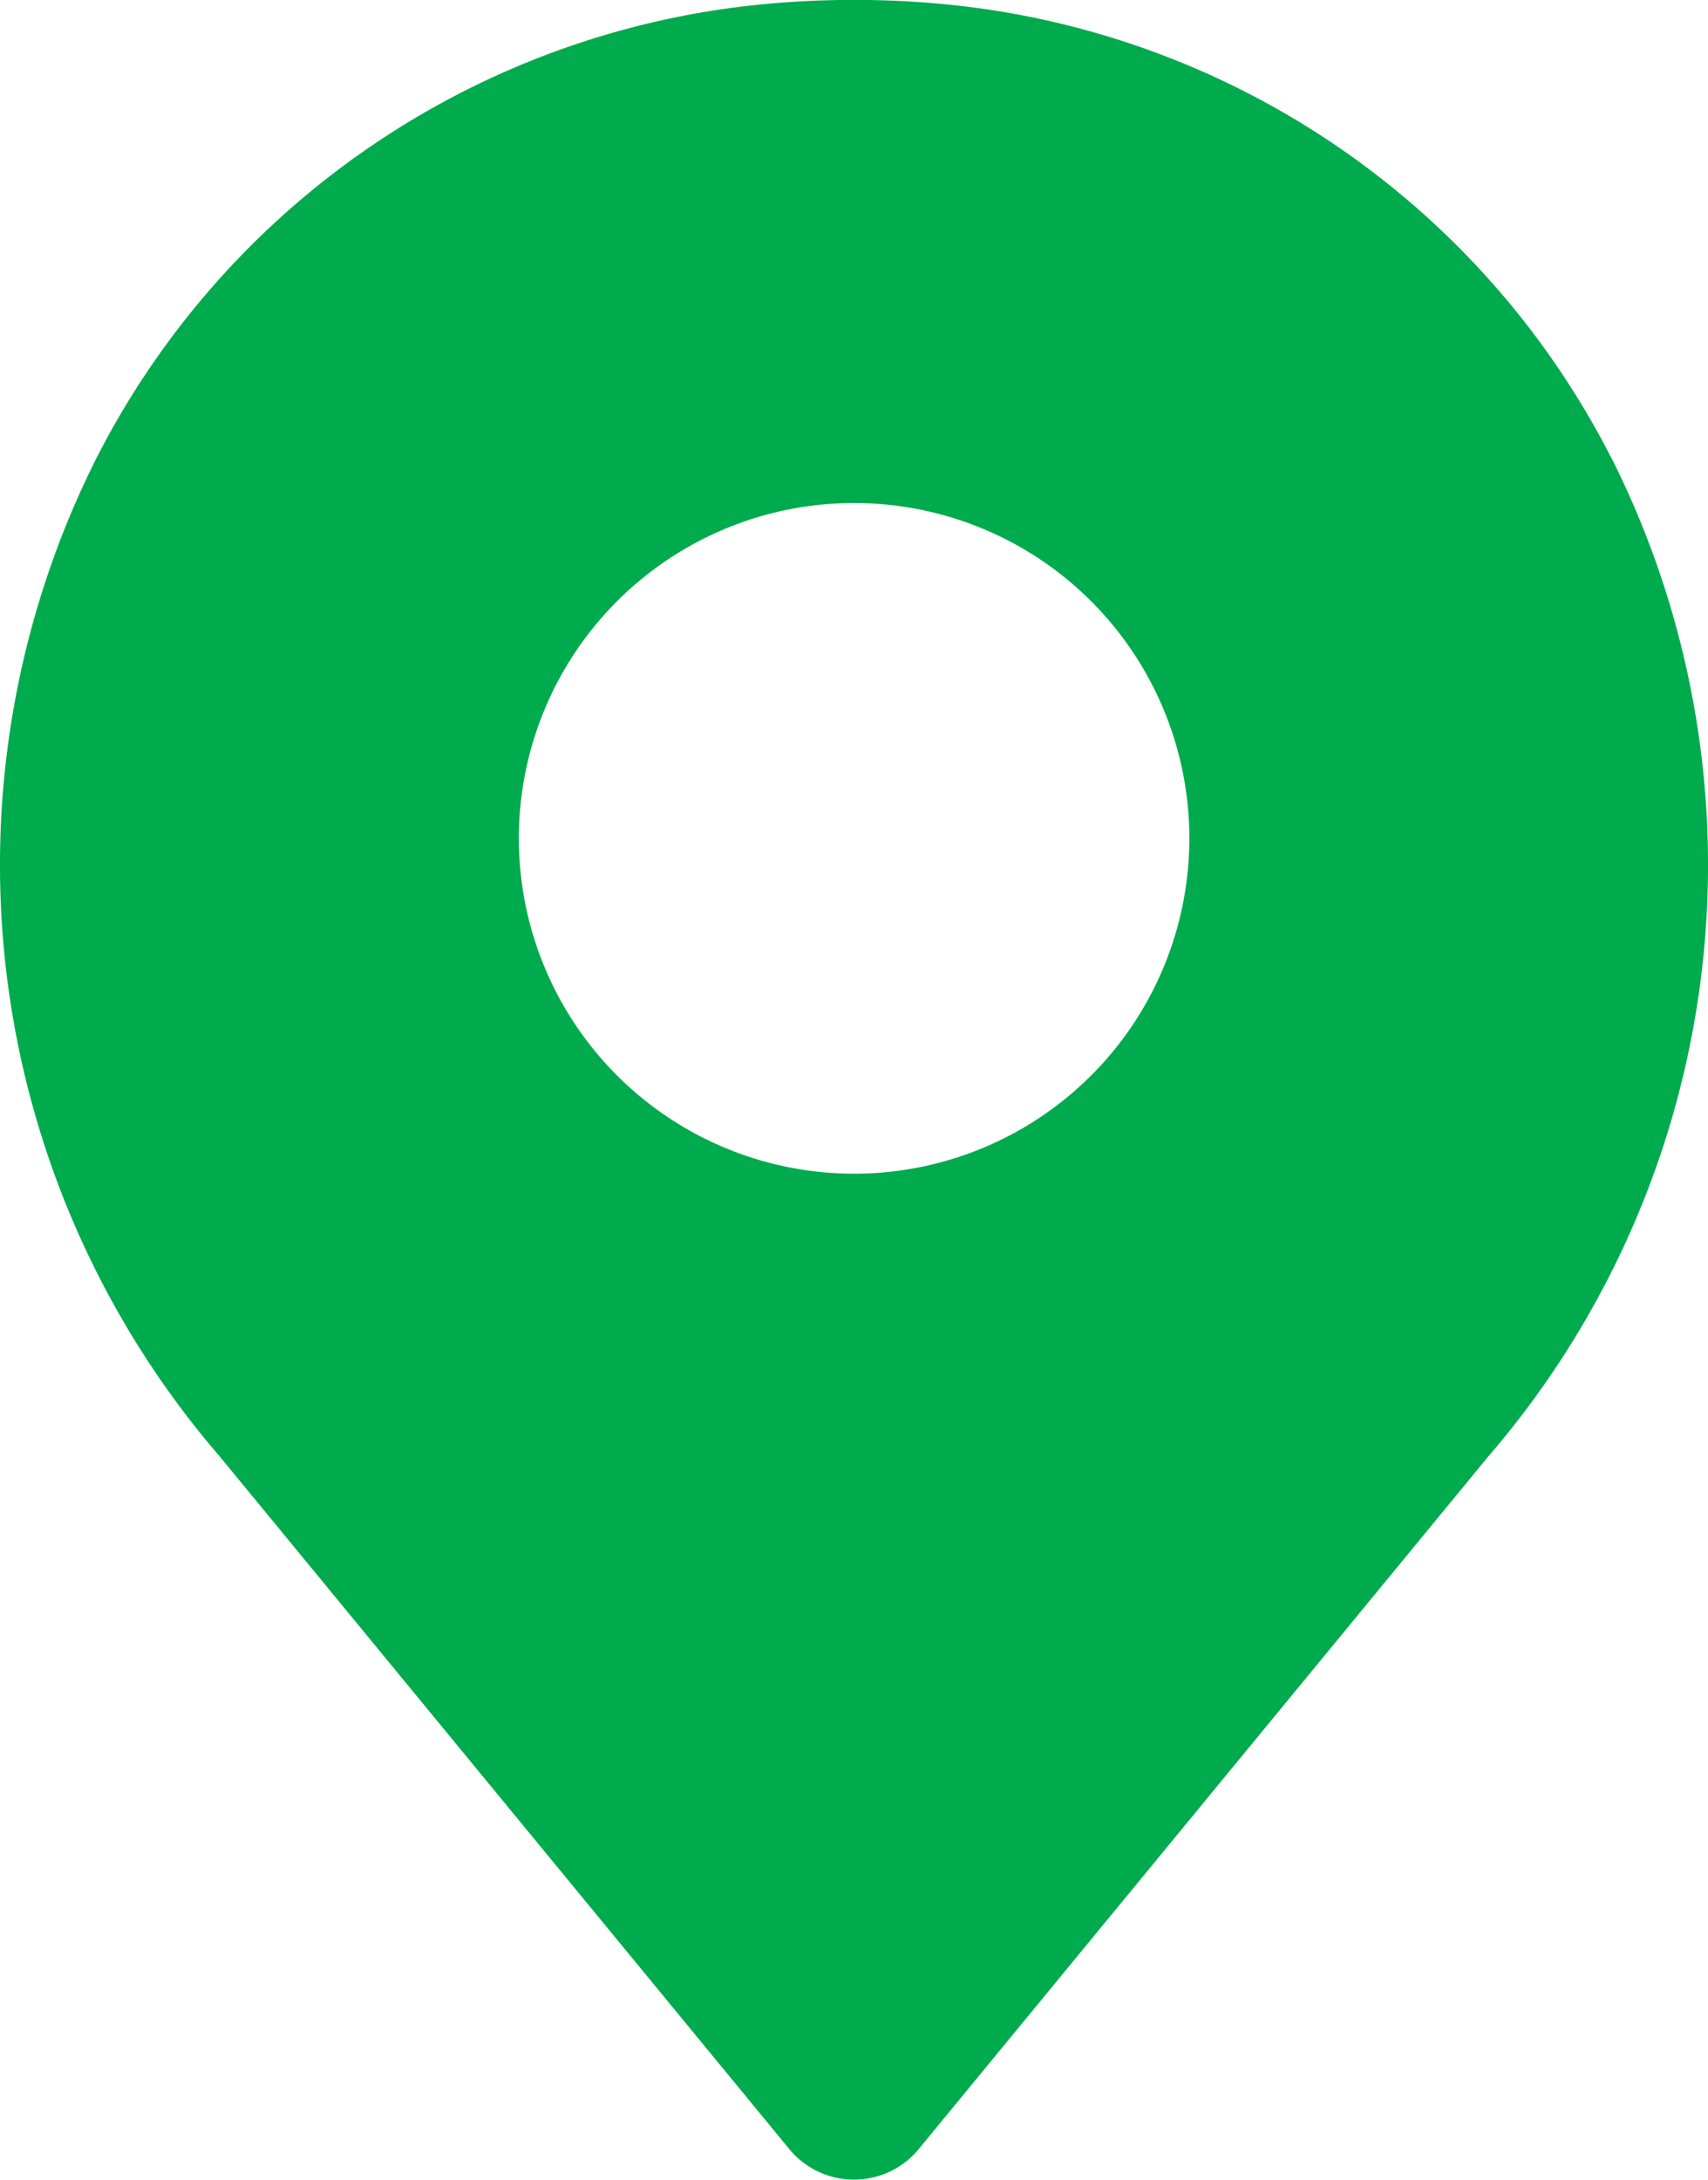
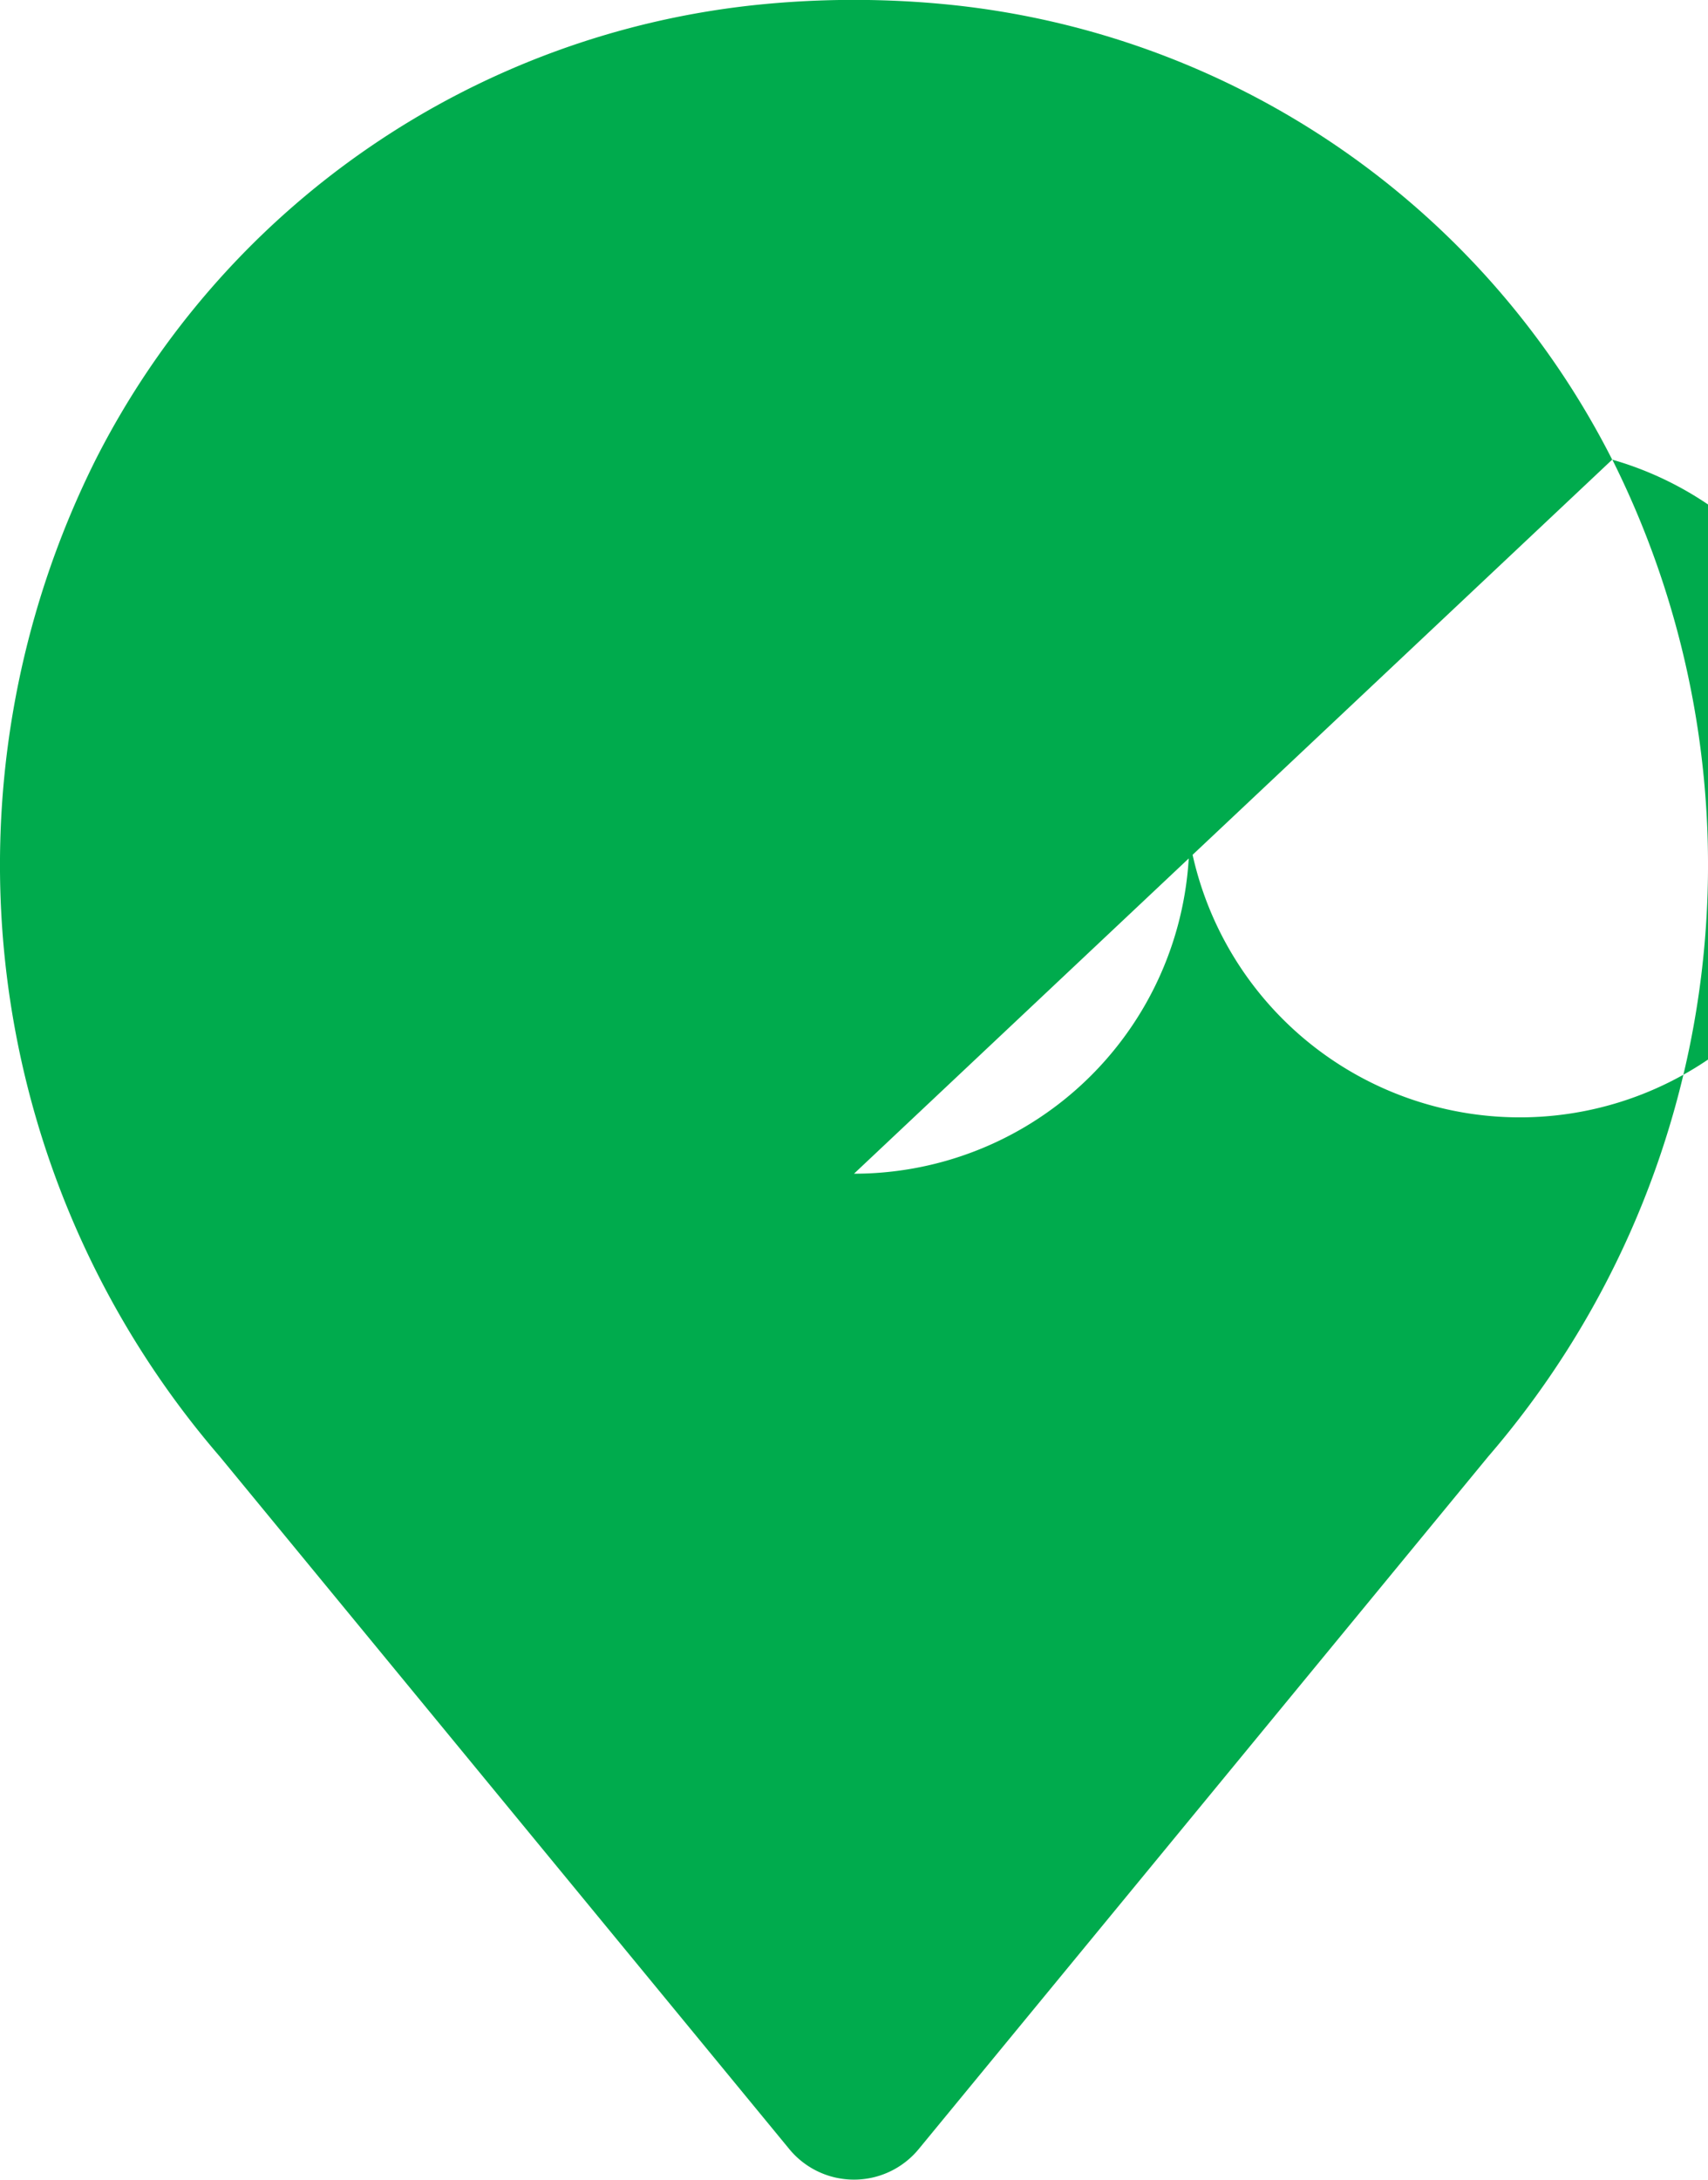
<svg xmlns="http://www.w3.org/2000/svg" width="17.648" height="22.516" viewBox="0 0 17.648 22.516">
  <g id="Pin" transform="translate(-5.811 -3.001)">
-     <path id="Path_150" data-name="Path 150" d="M22.469,7.749a8.66,8.66,0,0,0-6.852-4.7,9.842,9.842,0,0,0-1.965,0A8.663,8.663,0,0,0,6.8,7.748a9.358,9.358,0,0,0,1.283,10.3L13.966,25.2a.866.866,0,0,0,1.338,0l5.883-7.152a9.358,9.358,0,0,0,1.283-10.3Zm-7.834,7.376A3.464,3.464,0,1,1,18.1,11.66,3.464,3.464,0,0,1,14.635,15.125Z" transform="translate(0)" fill="#00ab4d" />
+     <path id="Path_150" data-name="Path 150" d="M22.469,7.749a8.66,8.66,0,0,0-6.852-4.7,9.842,9.842,0,0,0-1.965,0A8.663,8.663,0,0,0,6.8,7.748a9.358,9.358,0,0,0,1.283,10.3L13.966,25.2a.866.866,0,0,0,1.338,0l5.883-7.152a9.358,9.358,0,0,0,1.283-10.3ZA3.464,3.464,0,1,1,18.1,11.66,3.464,3.464,0,0,1,14.635,15.125Z" transform="translate(0)" fill="#00ab4d" />
  </g>
</svg>